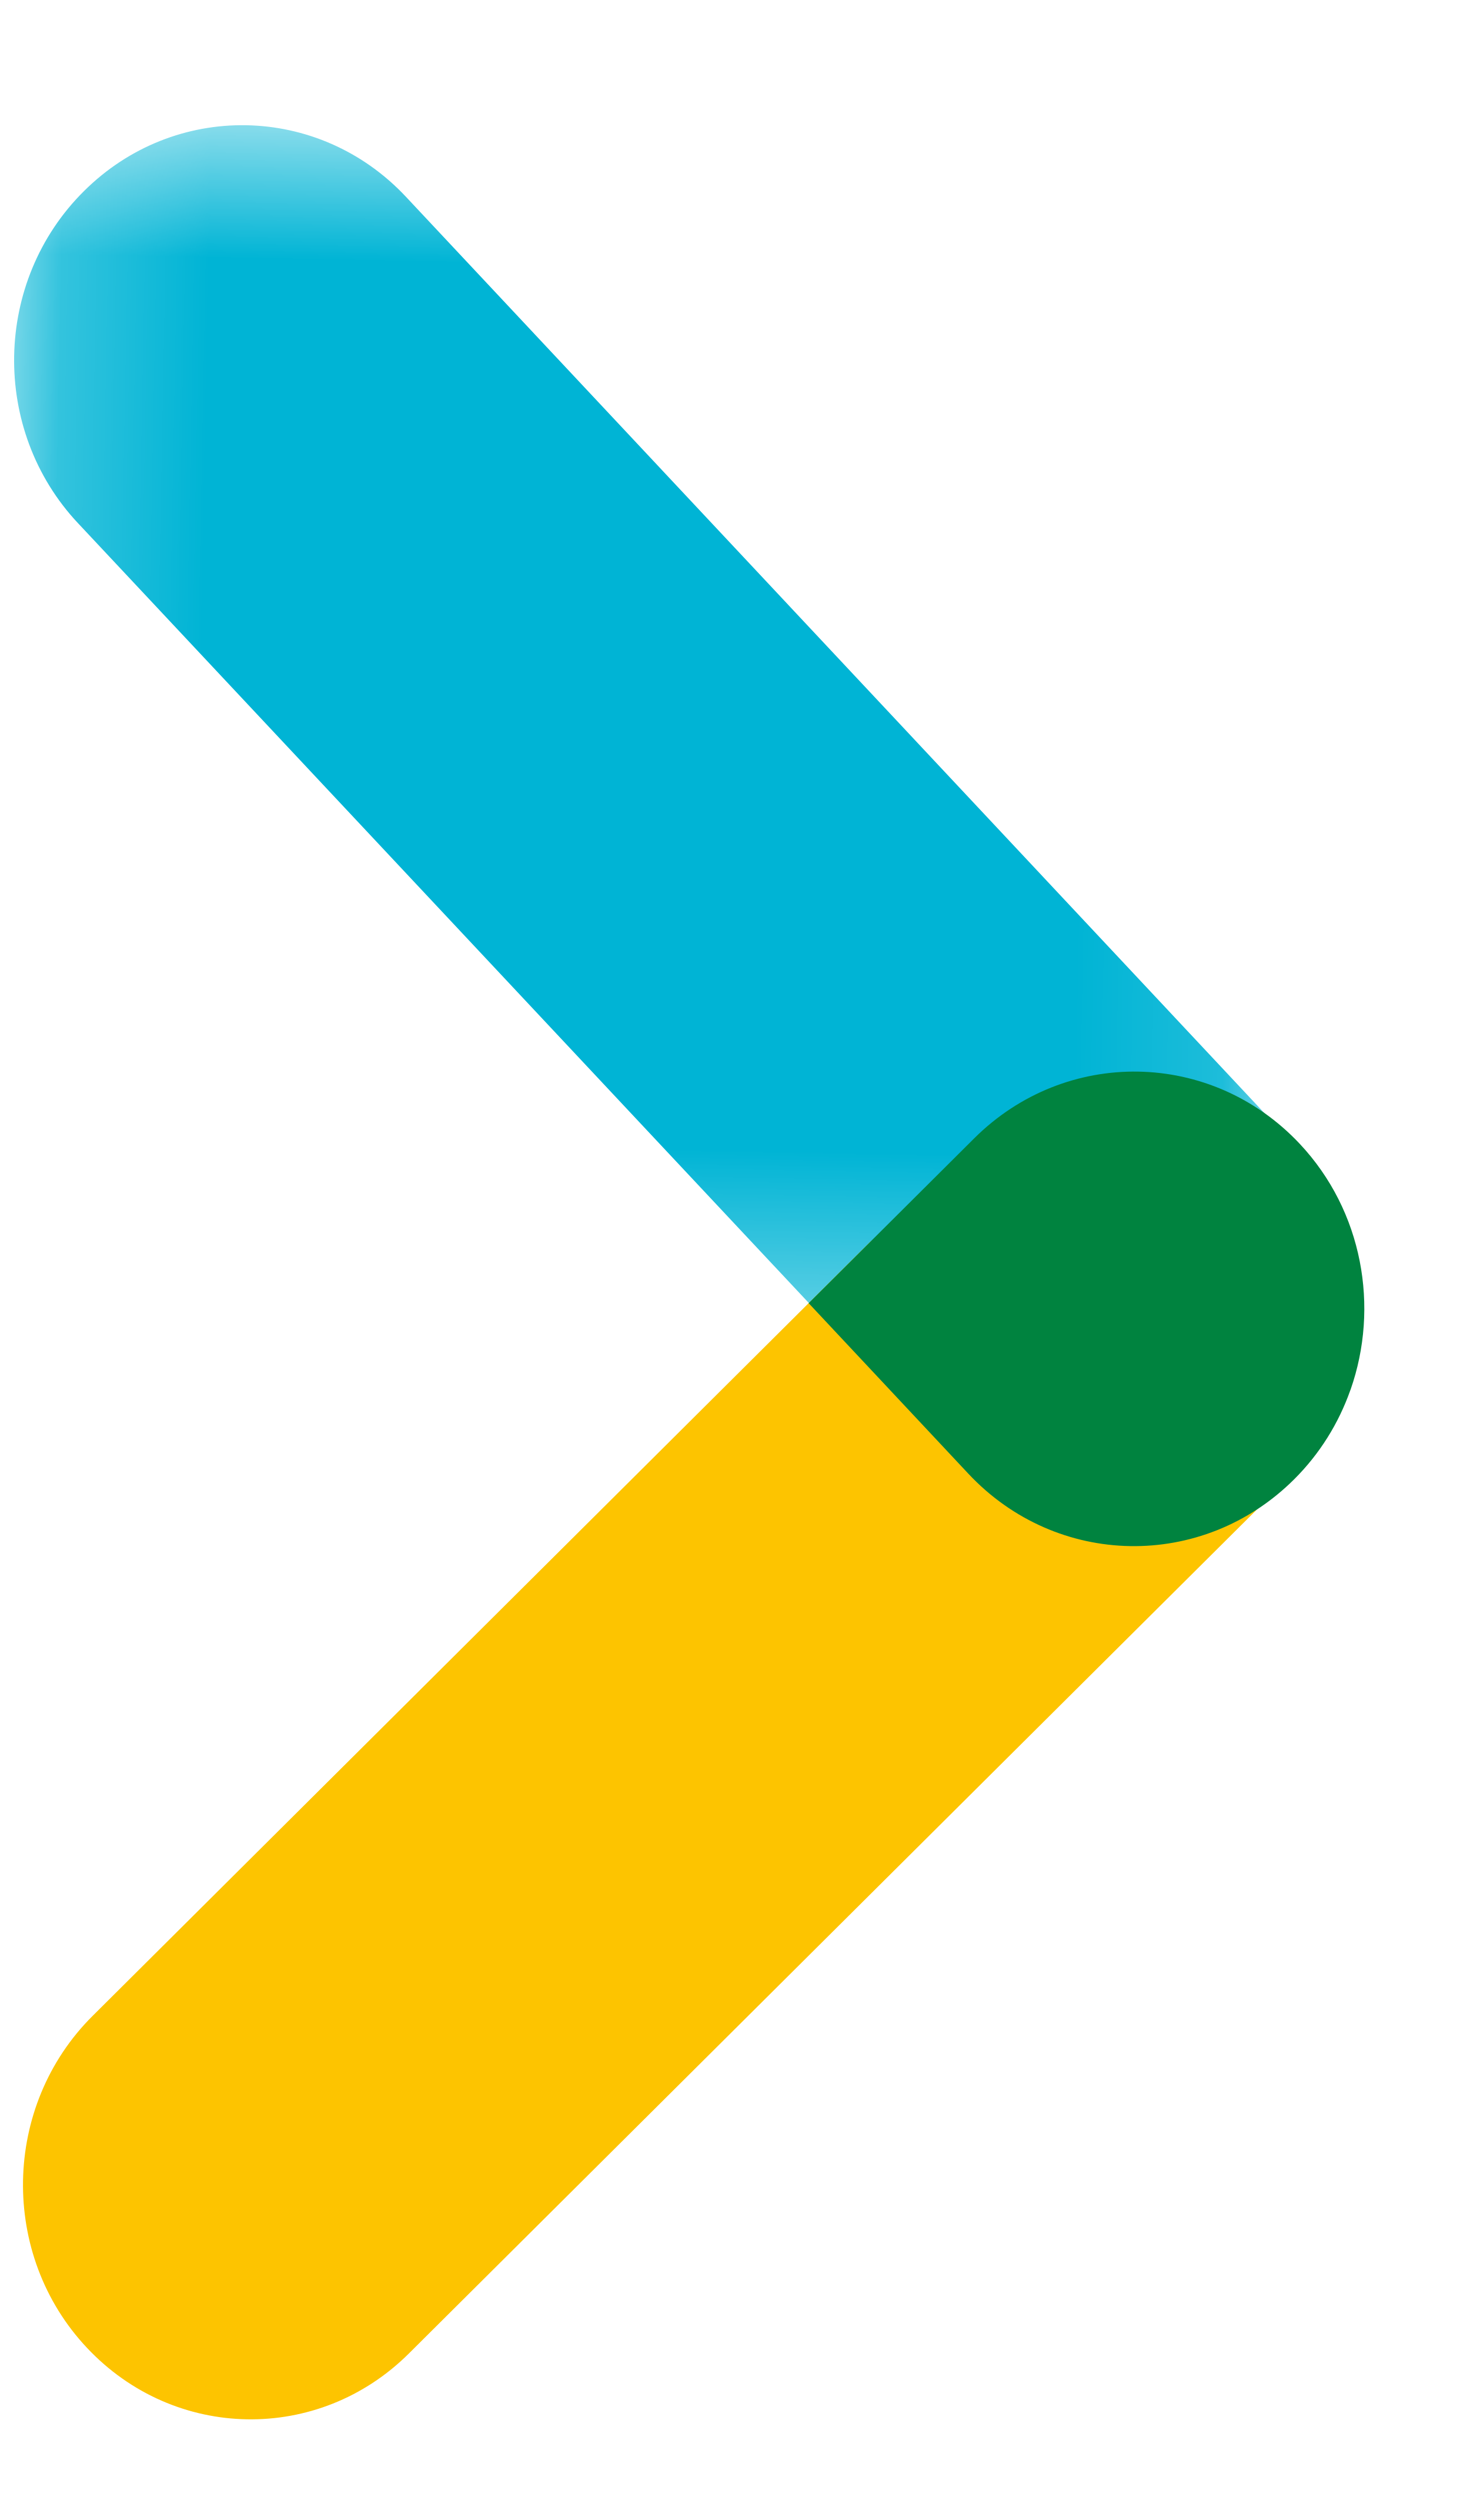
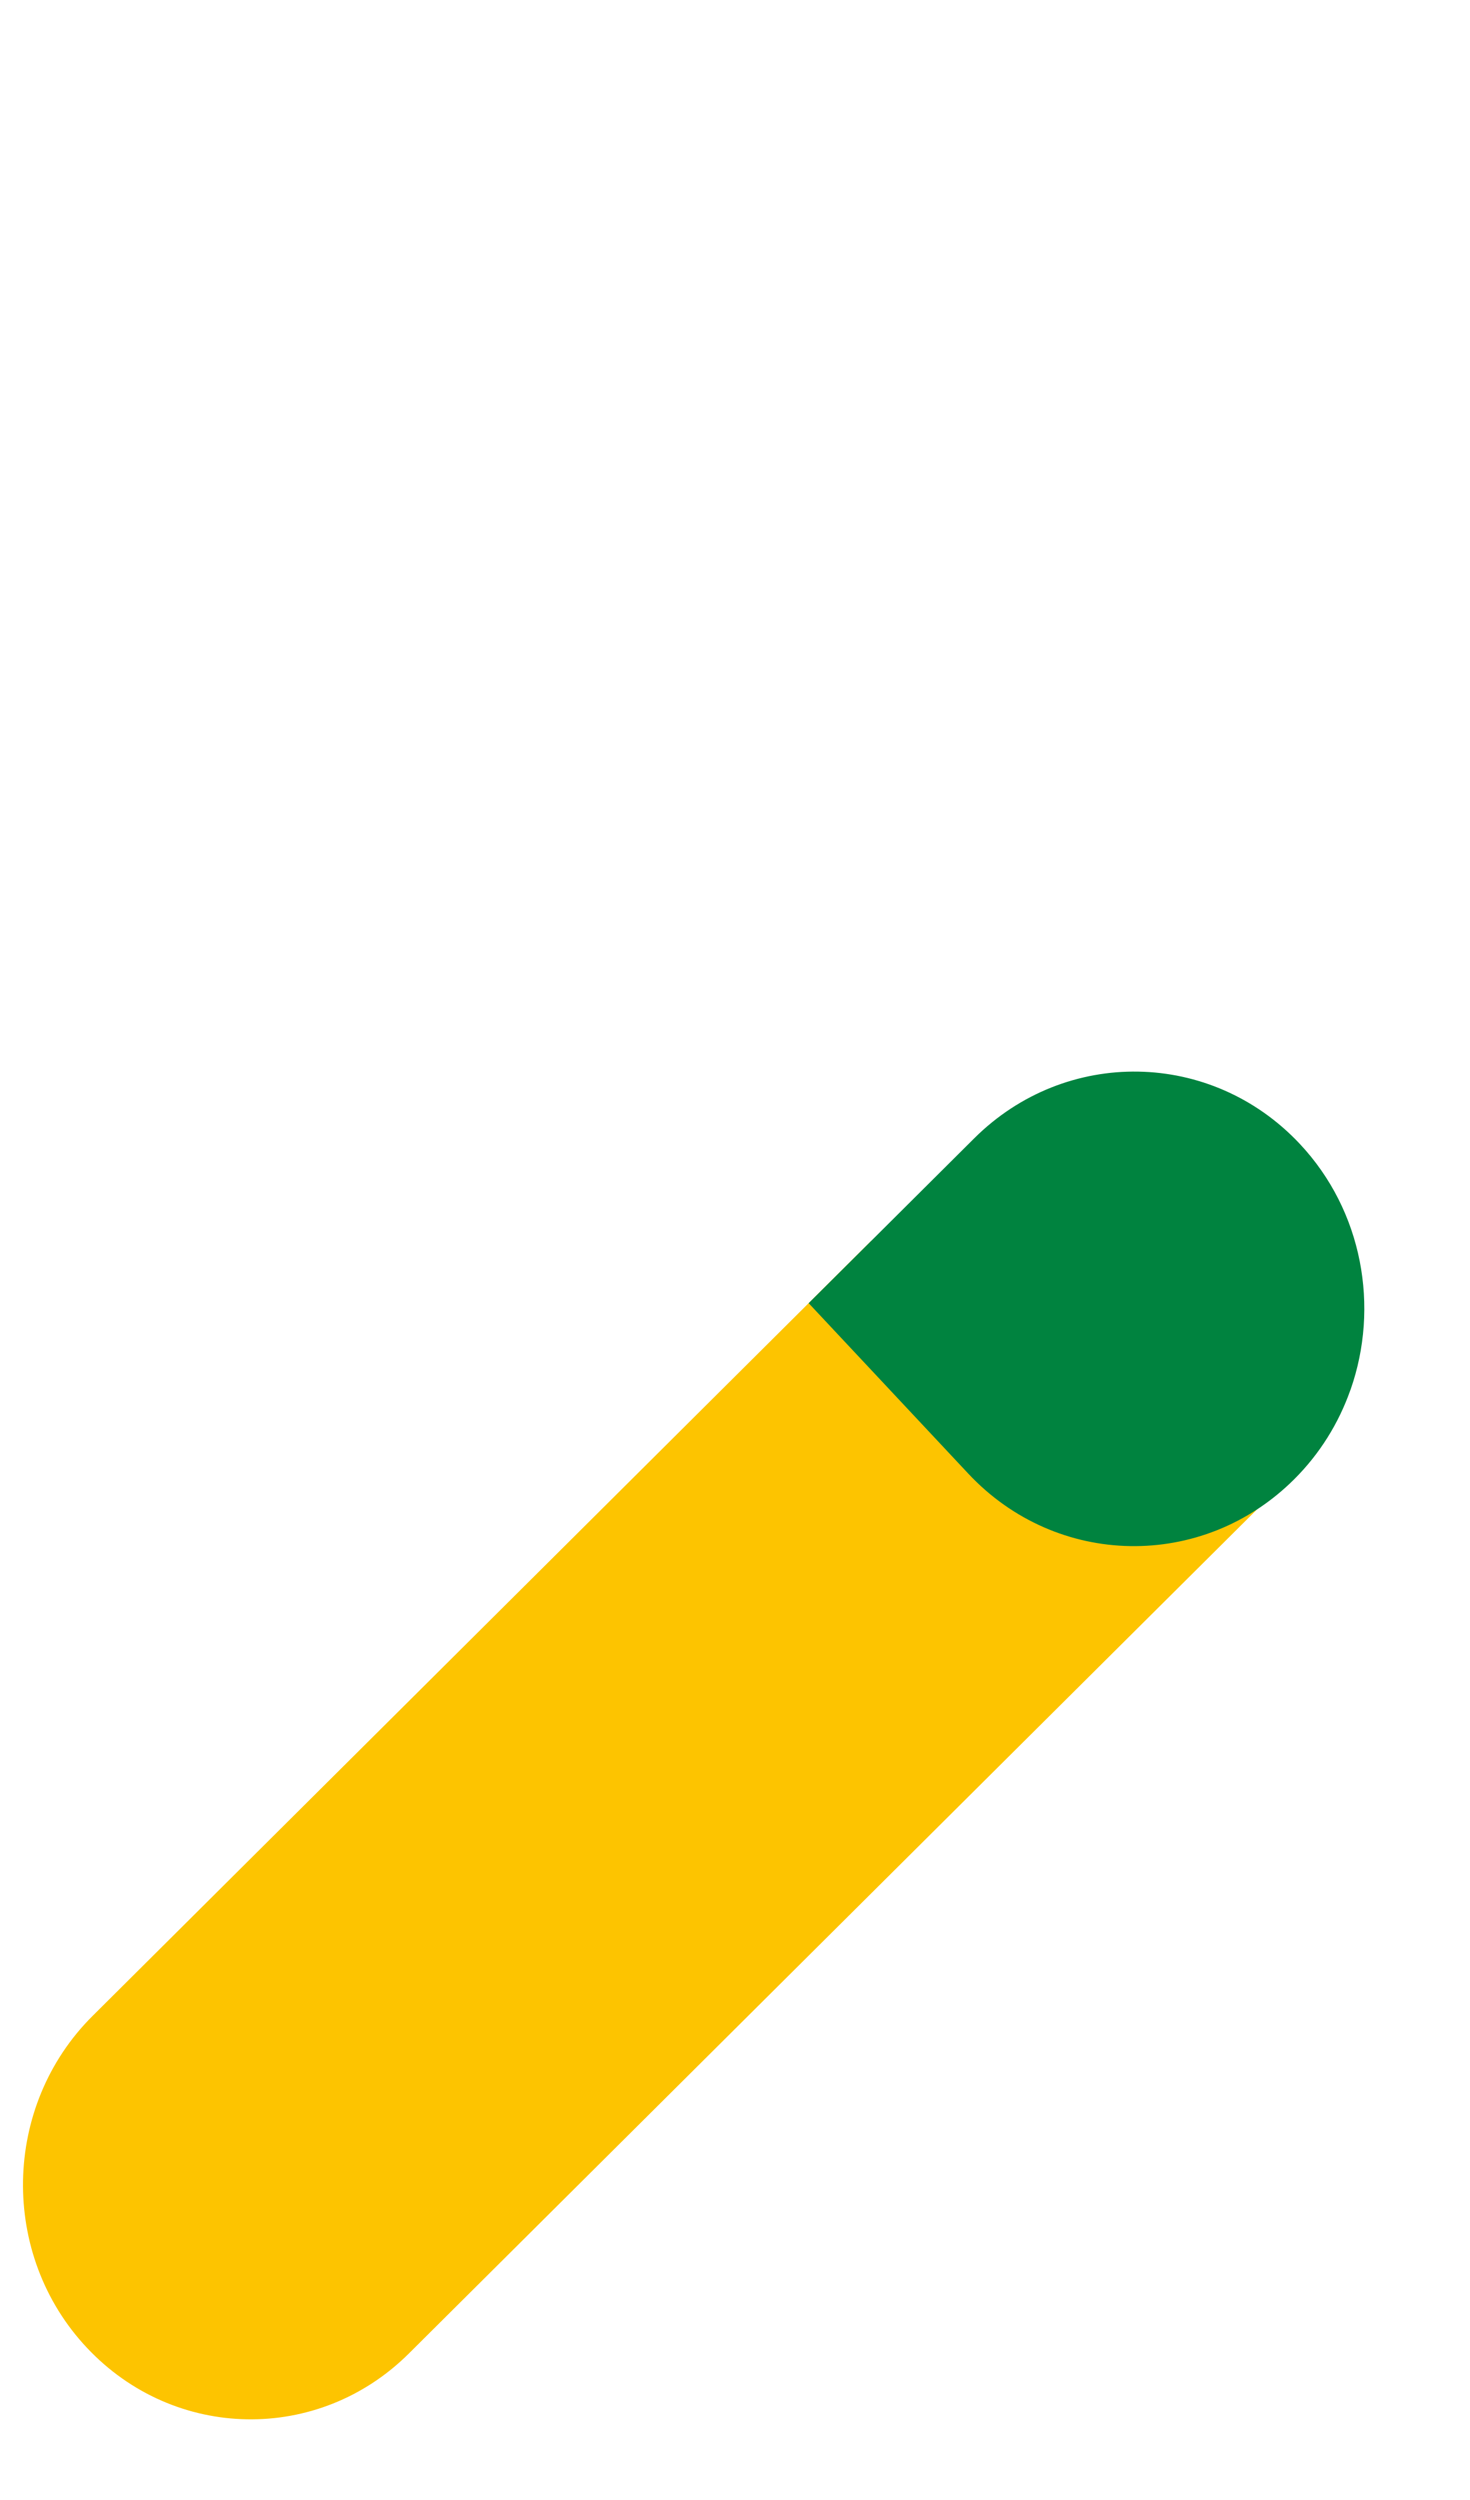
<svg xmlns="http://www.w3.org/2000/svg" xmlns:xlink="http://www.w3.org/1999/xlink" width="10px" height="17px" viewBox="0 0 10 17" version="1.1" aria-labelledby="title-arrow-right" aria-describedby="desc-arrow-right" role="img">
  <title id="title-arrow-right">A right pointing arrow with London Power brand colours</title>
  <desc id="desc-arrow-right">A right pointing arrow with London Power brand colours</desc>
  <defs>
    <polygon id="path-1" points="1.33 1.203 9.416 1.203 9.416 9.882 1.33 9.882" />
  </defs>
  <g id="Symbols" stroke="none" stroke-width="1" fill="none" fill-rule="evenodd">
    <g id="Switching-block" transform="translate(-516, -69)">
      <g id="Arrow" transform="translate(520.5, 77) rotate(-89) translate(-520.5, -77) translate(512, 71)">
        <g id="Group-8">
          <g id="Group-3" transform="translate(6.182, 0.297)">
            <mask id="mask-2" fill="white">
              <use xlink:href="#path-1" />
            </mask>
            <g id="Clip-2" />
-             <path d="M8.948,1.657 C8.325,1.051 7.313,1.051 6.69,1.657 L1.33,6.861 L2.459,7.956 C3.083,8.56 3.205,9.423 2.732,9.882 L8.948,3.849 C9.572,3.244 9.572,2.262 8.948,1.657" id="Fill-1" fill="#00B4D5" mask="url(#mask-2)" />
          </g>
          <path d="M0.468,2.231 C-0.155,2.837 -0.155,3.818 0.468,4.422 L6.683,10.455 C6.212,9.996 6.334,9.134 6.957,8.529 L8.087,7.434 L2.726,2.231 C2.103,1.625 1.09,1.625 0.468,2.231" id="Fill-4" fill="#FDC400" />
          <path d="M7.656,7.016 L6.515,8.123 C5.885,8.735 5.885,9.726 6.515,10.338 C6.693,10.511 6.903,10.635 7.127,10.71 C7.129,10.71 7.131,10.712 7.132,10.712 C7.132,10.712 7.132,10.712 7.132,10.712 C7.696,10.899 8.347,10.775 8.797,10.338 C9.427,9.726 9.427,8.735 8.797,8.123 L7.656,7.016 Z" id="Fill-6" fill="#00833F" />
        </g>
      </g>
    </g>
  </g>
</svg>